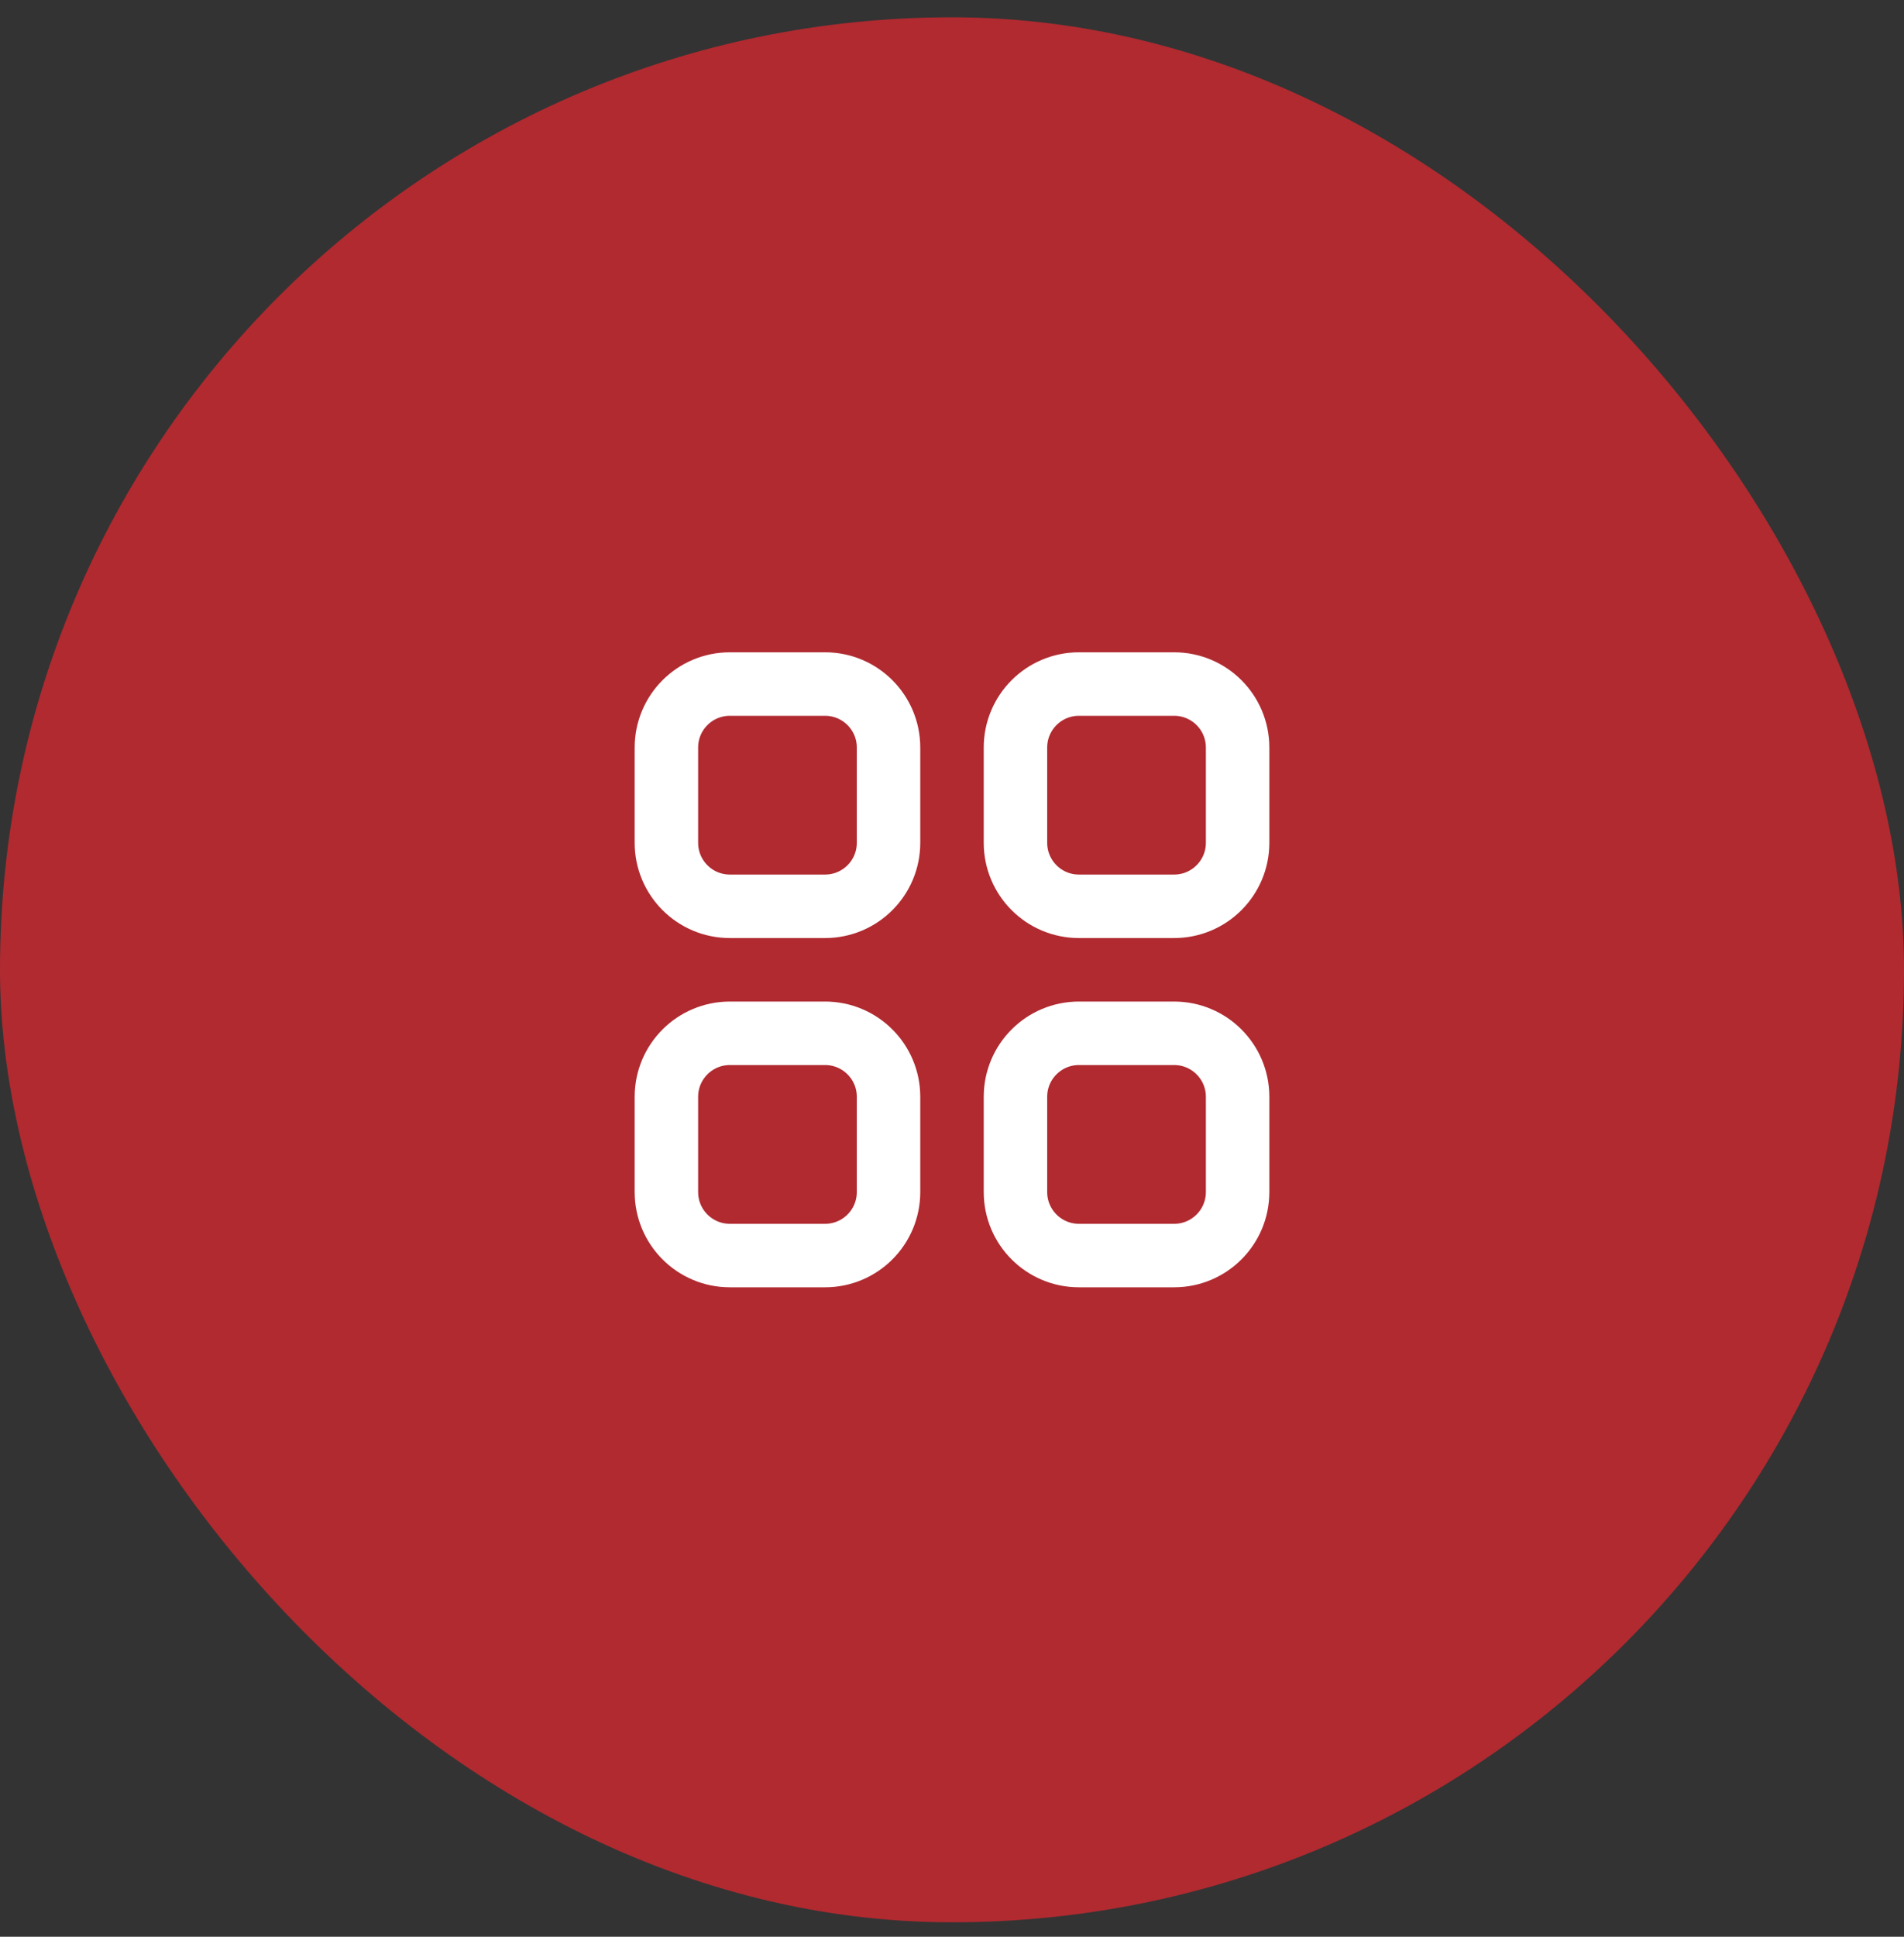
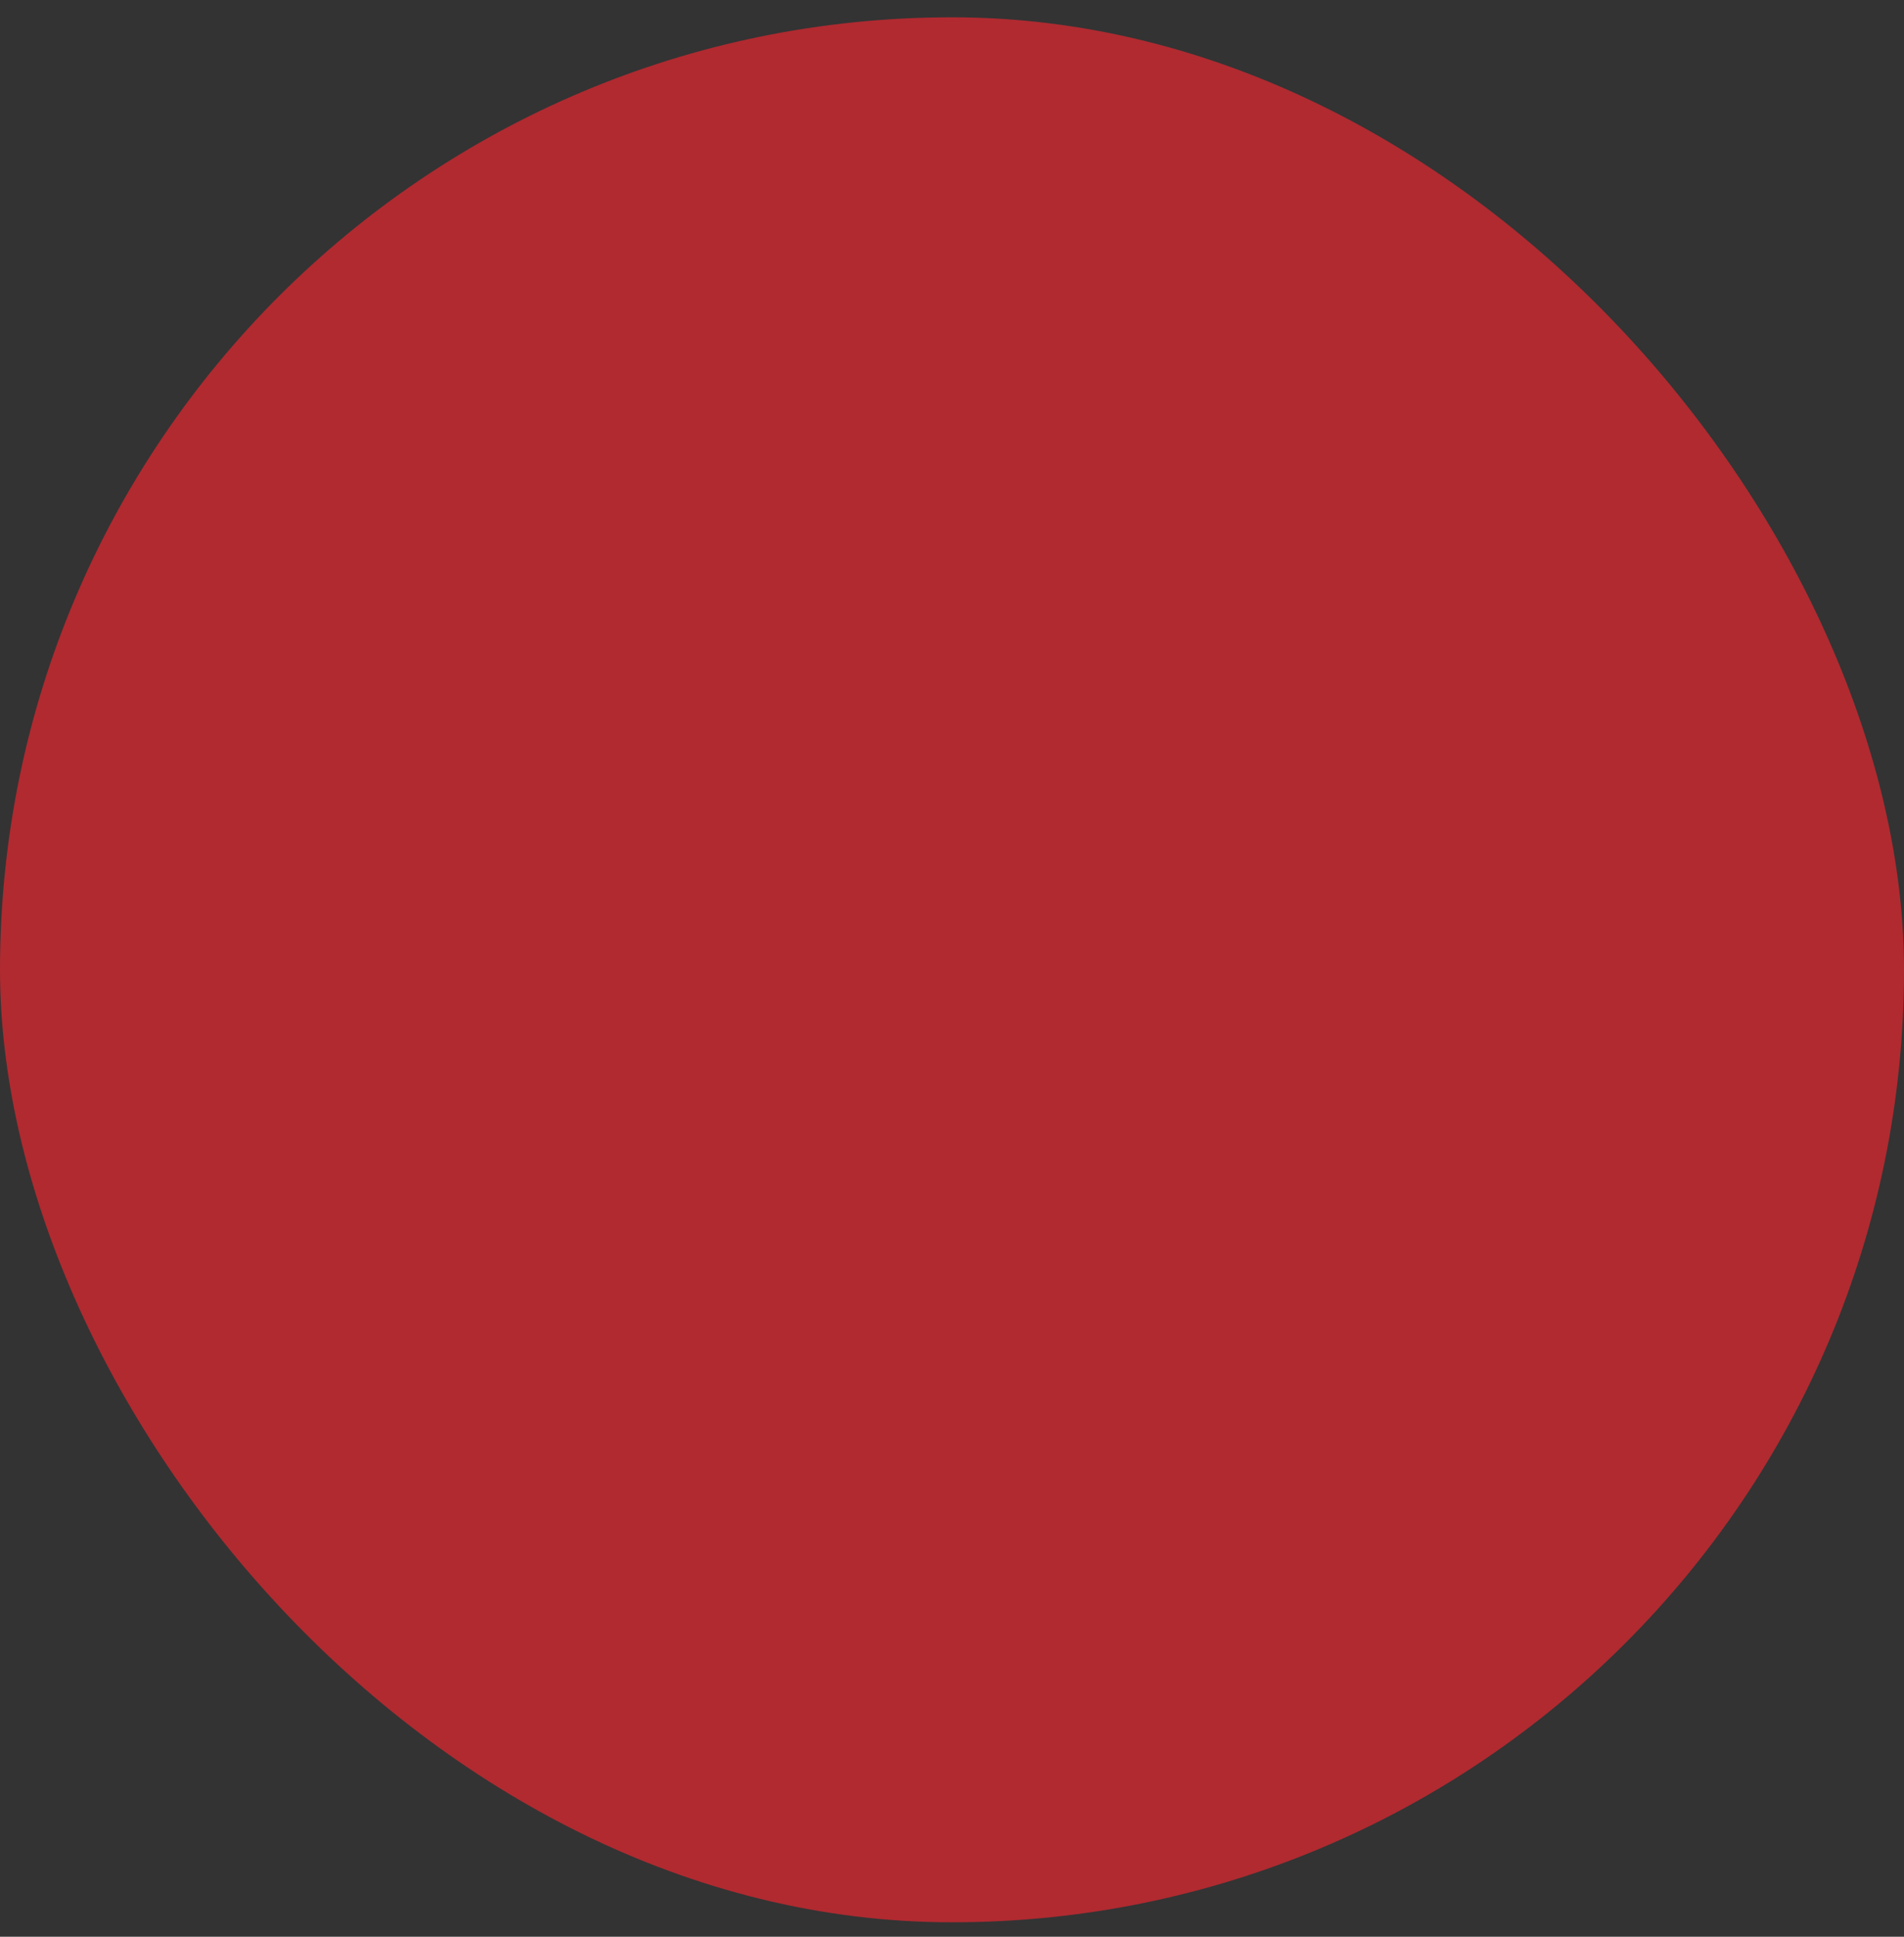
<svg xmlns="http://www.w3.org/2000/svg" width="60" height="61" viewBox="0 0 60 61" fill="none">
  <rect x="0" y="0" width="60" height="61" fill="#333333" stroke="none" />
  <rect y="0.545" width="60" height="60" rx="30" fill="#B02A30" />
-   <path d="M26 21.545H23C21.895 21.545 21 22.44 21 23.545V26.545C21 27.649 21.895 28.545 23 28.545H26C27.105 28.545 28 27.649 28 26.545V23.545C28 22.44 27.105 21.545 26 21.545Z" stroke="white" stroke-width="2" stroke-linecap="round" stroke-linejoin="round" />
-   <path d="M26 32.545H23C21.895 32.545 21 33.44 21 34.545V37.545C21 38.65 21.895 39.545 23 39.545H26C27.105 39.545 28 38.65 28 37.545V34.545C28 33.44 27.105 32.545 26 32.545Z" stroke="white" stroke-width="2" stroke-linecap="round" stroke-linejoin="round" />
-   <path d="M37 21.545H34C32.895 21.545 32 22.44 32 23.545V26.545C32 27.649 32.895 28.545 34 28.545H37C38.105 28.545 39 27.649 39 26.545V23.545C39 22.44 38.105 21.545 37 21.545Z" stroke="white" stroke-width="2" stroke-linecap="round" stroke-linejoin="round" />
-   <path d="M37 32.545H34C32.895 32.545 32 33.44 32 34.545V37.545C32 38.65 32.895 39.545 34 39.545H37C38.105 39.545 39 38.65 39 37.545V34.545C39 33.44 38.105 32.545 37 32.545Z" stroke="white" stroke-width="2" stroke-linecap="round" stroke-linejoin="round" />
</svg>